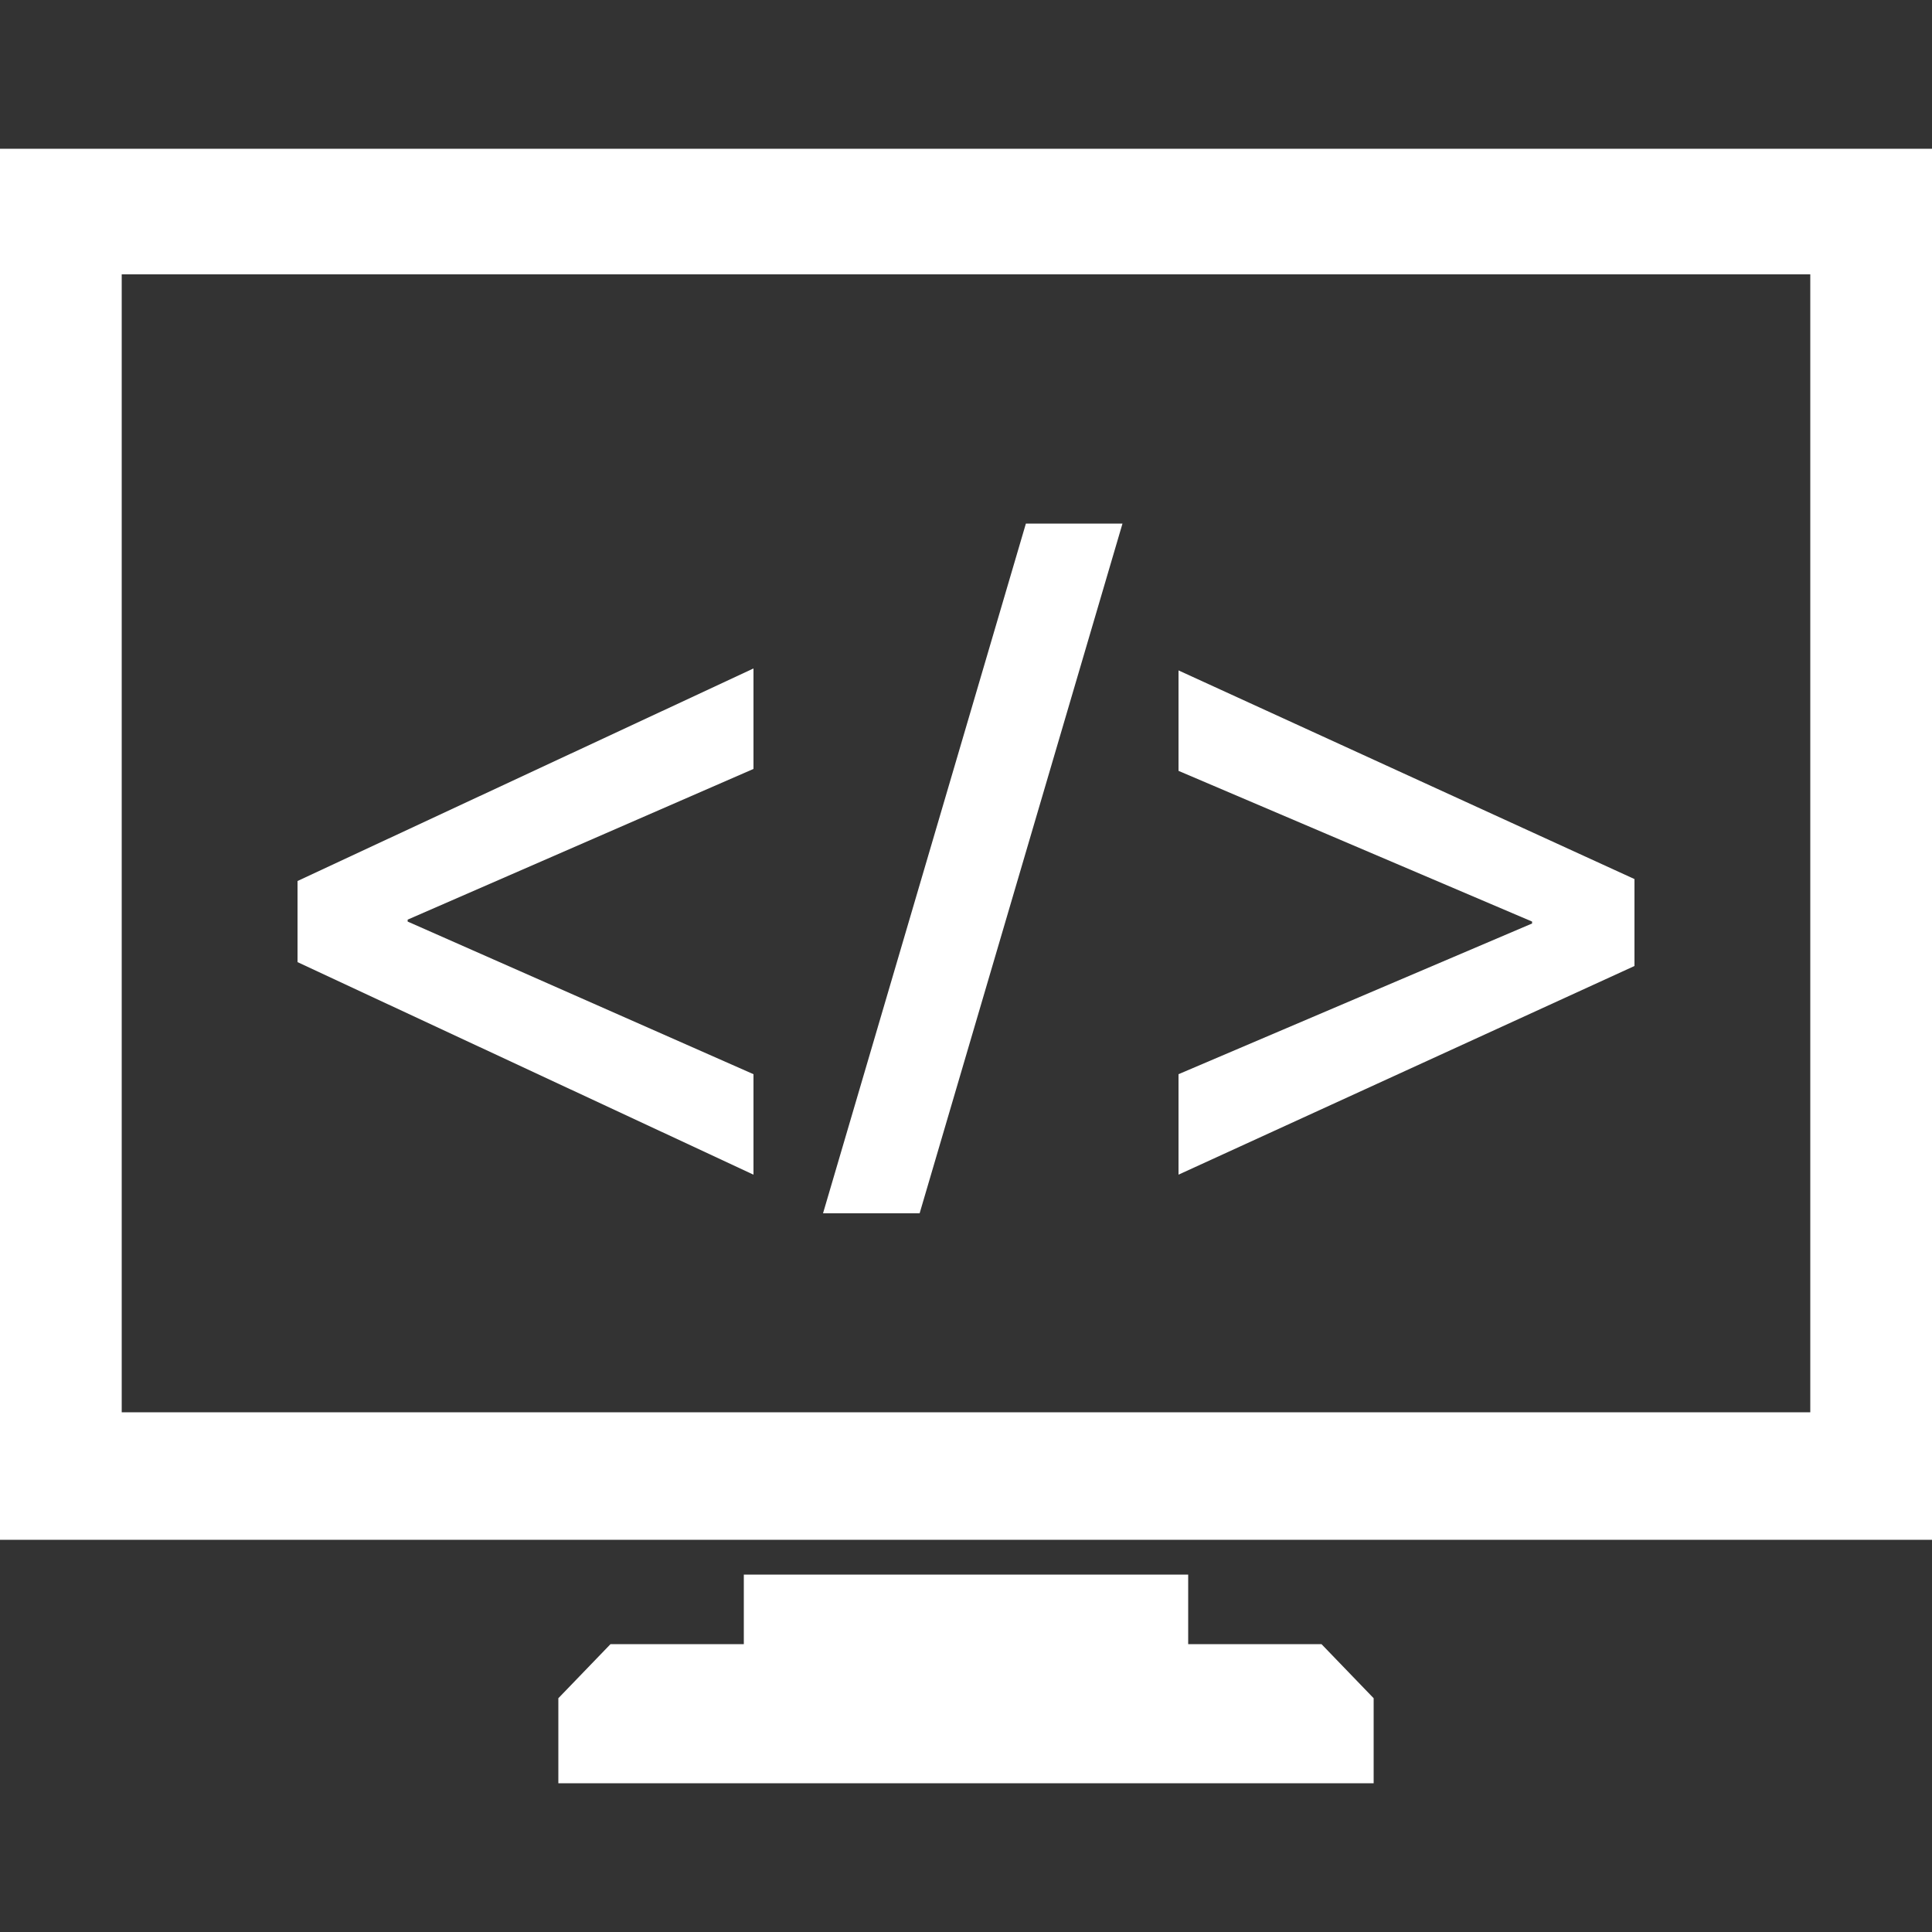
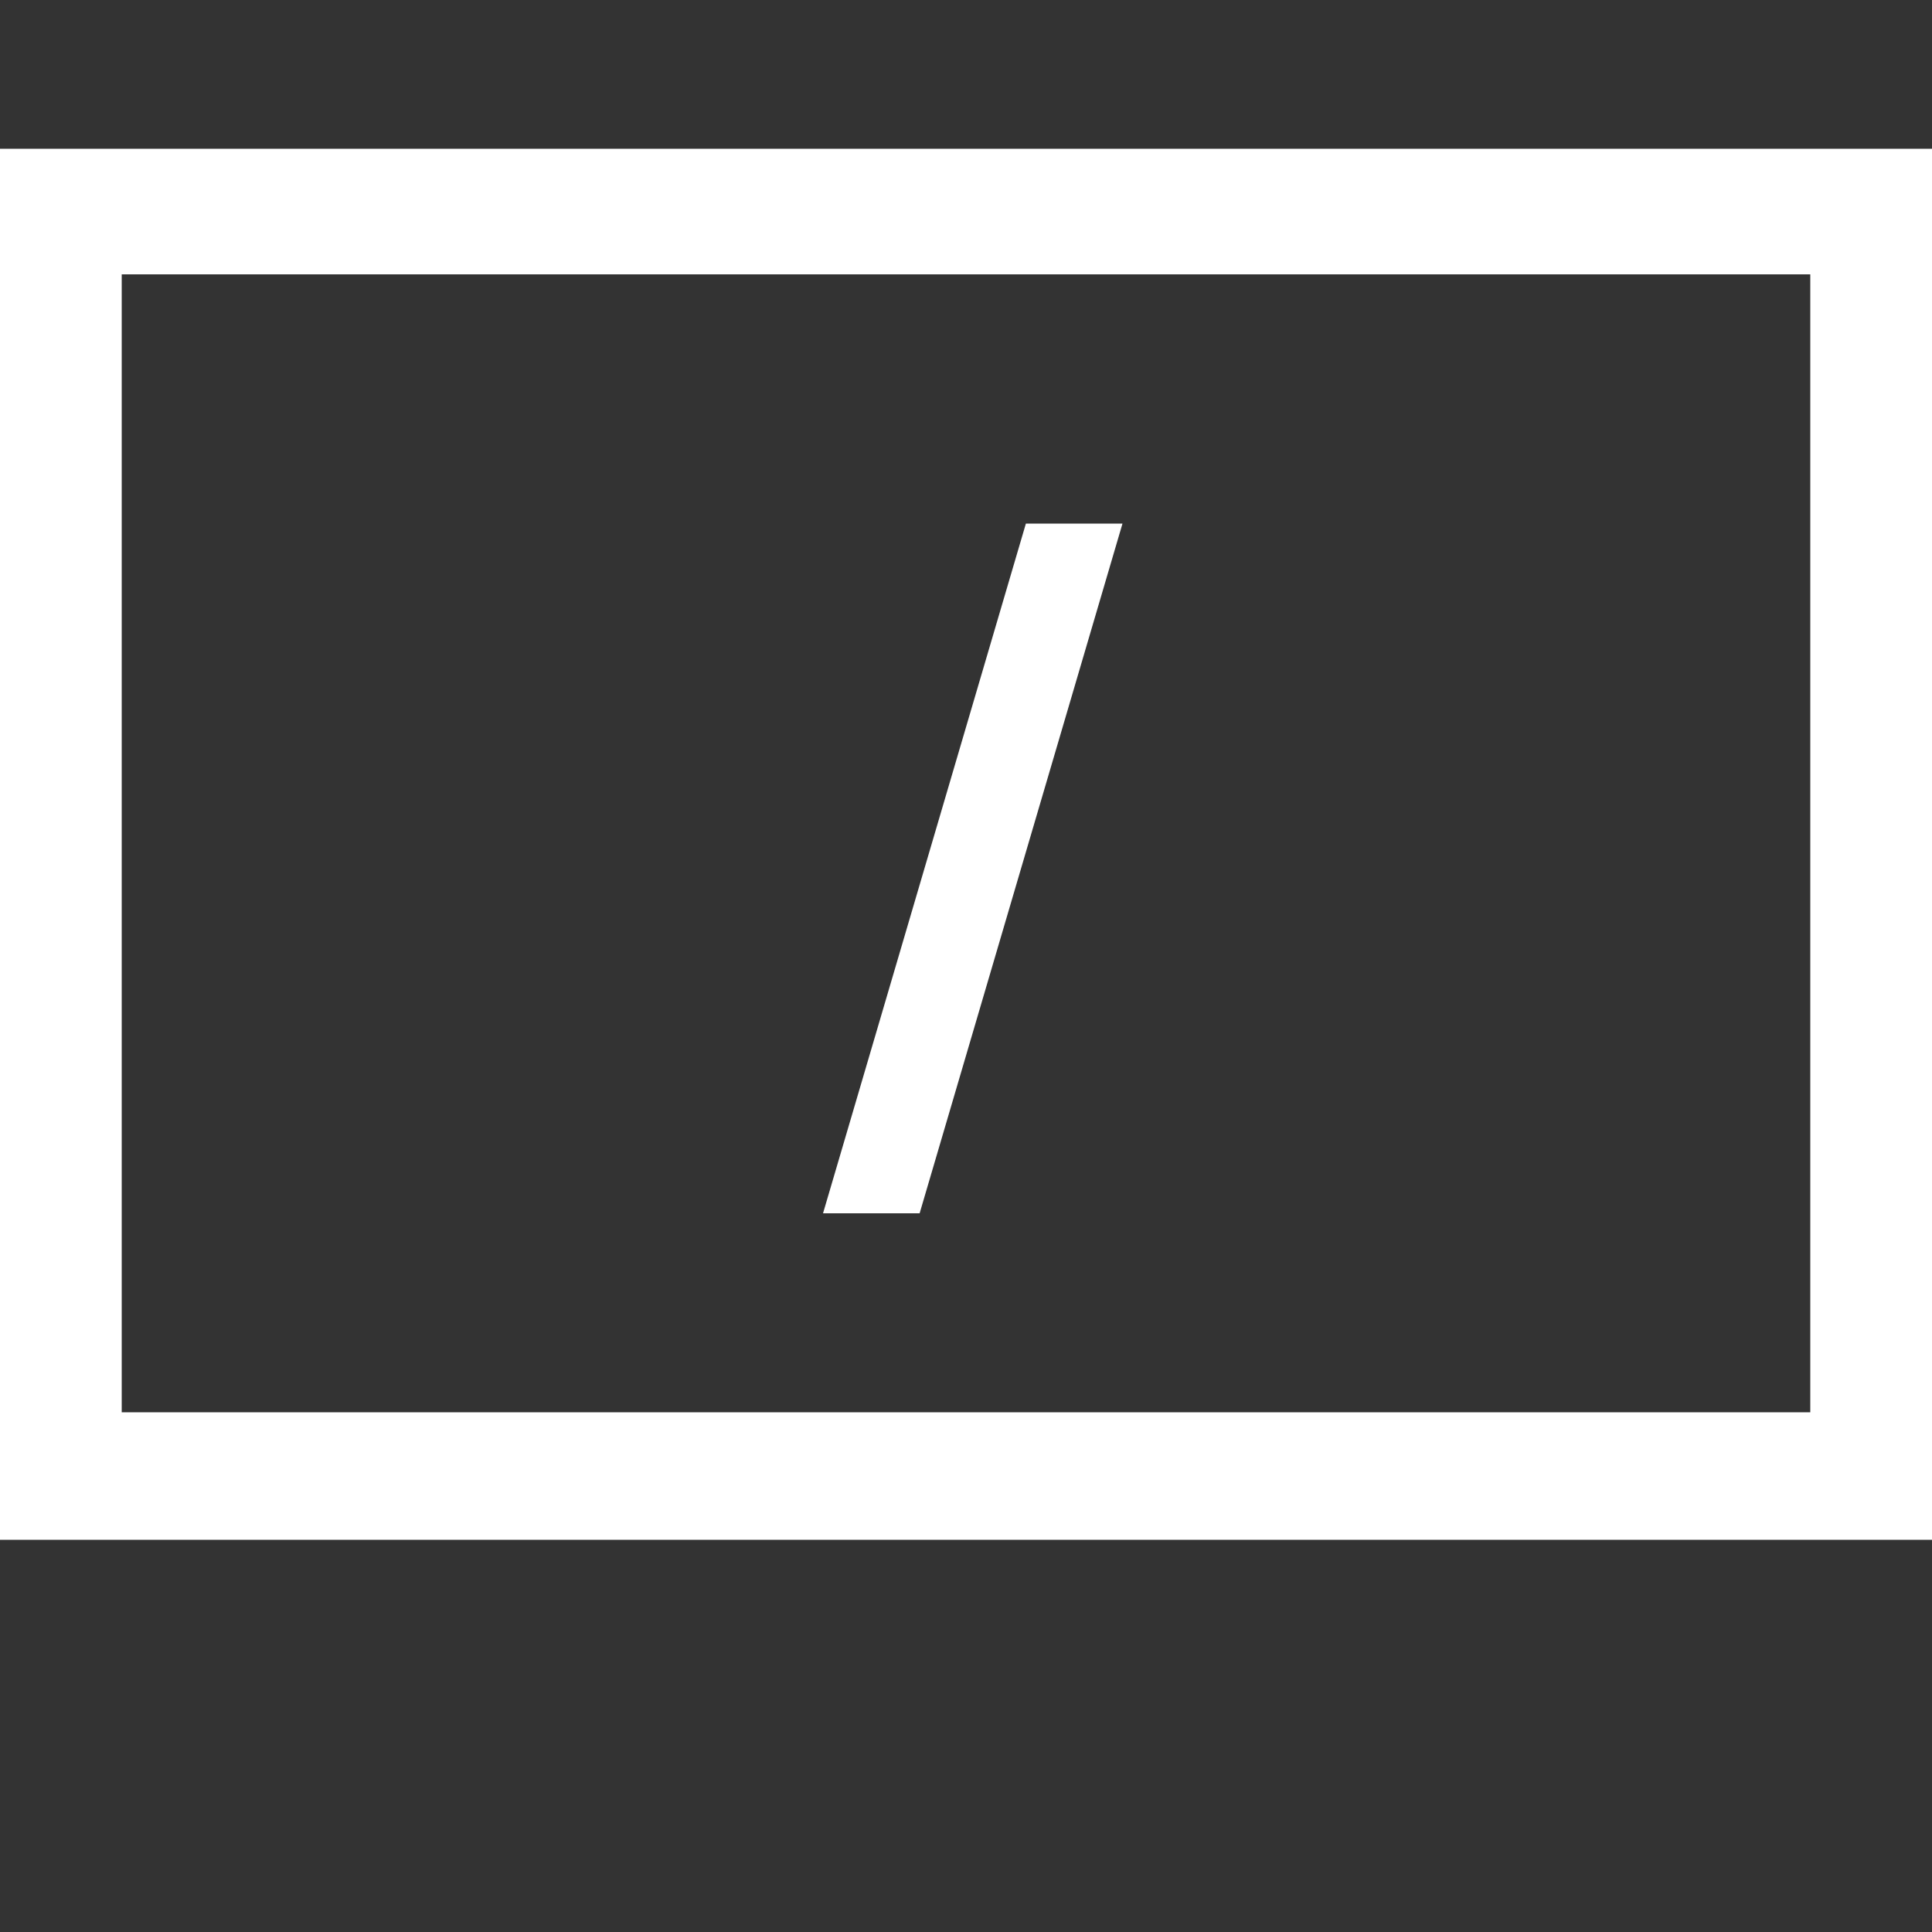
<svg xmlns="http://www.w3.org/2000/svg" version="1.1" id="Layer_1" x="0px" y="0px" viewBox="0 0 100 100" style="enable-background:new 0 0 100 100;" xml:space="preserve">
  <rect x="0" y="0" width="100" height="100" fill="#333333" stroke="none" />
  <style type="text/css">
	.st0{fill:#FFFFFF;}
</style>
  <g>
    <path class="st0" d="M0,7.7v72h100v-72H0z M93.7,73.1H6.3V14.2h87.4V73.1z" />
-     <polygon class="st0" points="71.1,87.9 71.1,92.3 28.9,92.3 28.9,87.9 31.6,85.1 38.5,85.1 38.5,81.5 61.5,81.5 61.5,85.1    68.4,85.1  " />
    <g>
-       <path class="st0" d="M15.4,45.6l23.6-11v5.2l-17.9,7.8v0.1L39,55.6v5.2l-23.6-11C15.4,49.9,15.4,45.6,15.4,45.6z" />
      <path class="st0" d="M42.6,62.8l10.5-35.7h5L47.6,62.8C47.6,62.8,42.6,62.8,42.6,62.8z" />
-       <path class="st0" d="M84.6,50L61,60.8v-5.2l18.3-7.8v-0.1L61,39.9v-5.2l23.6,10.8V50z" />
    </g>
  </g>
</svg>